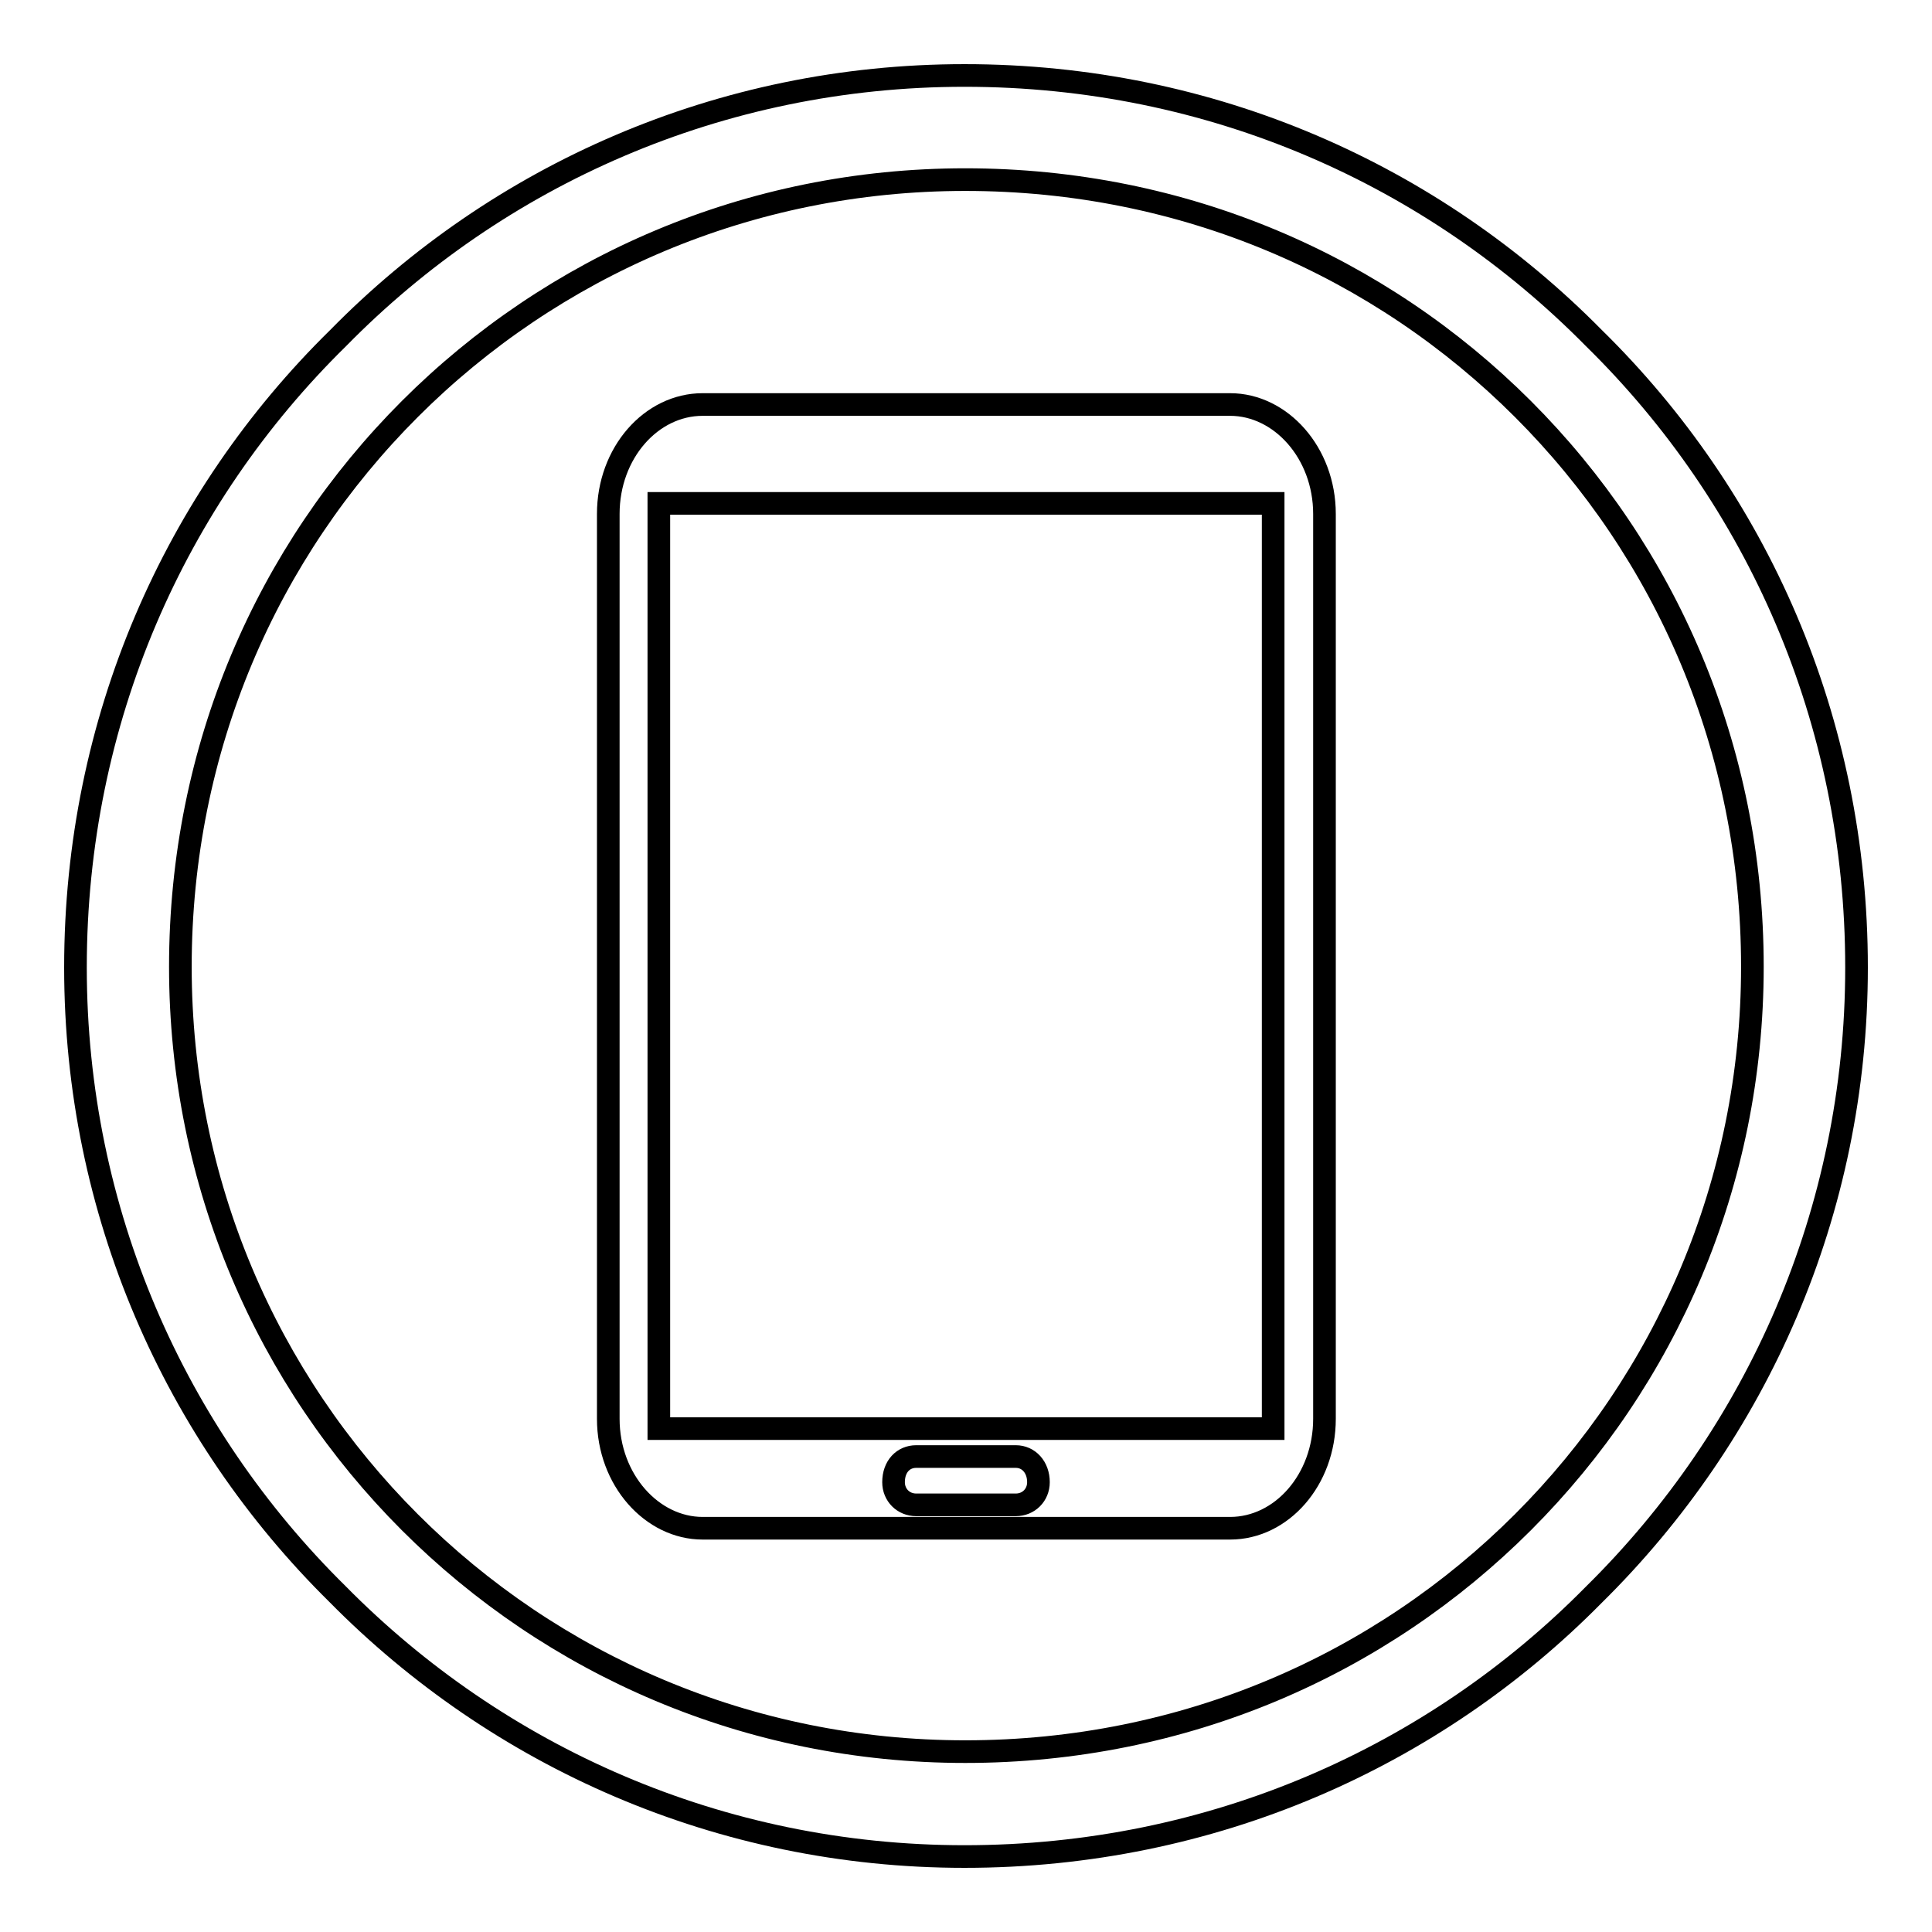
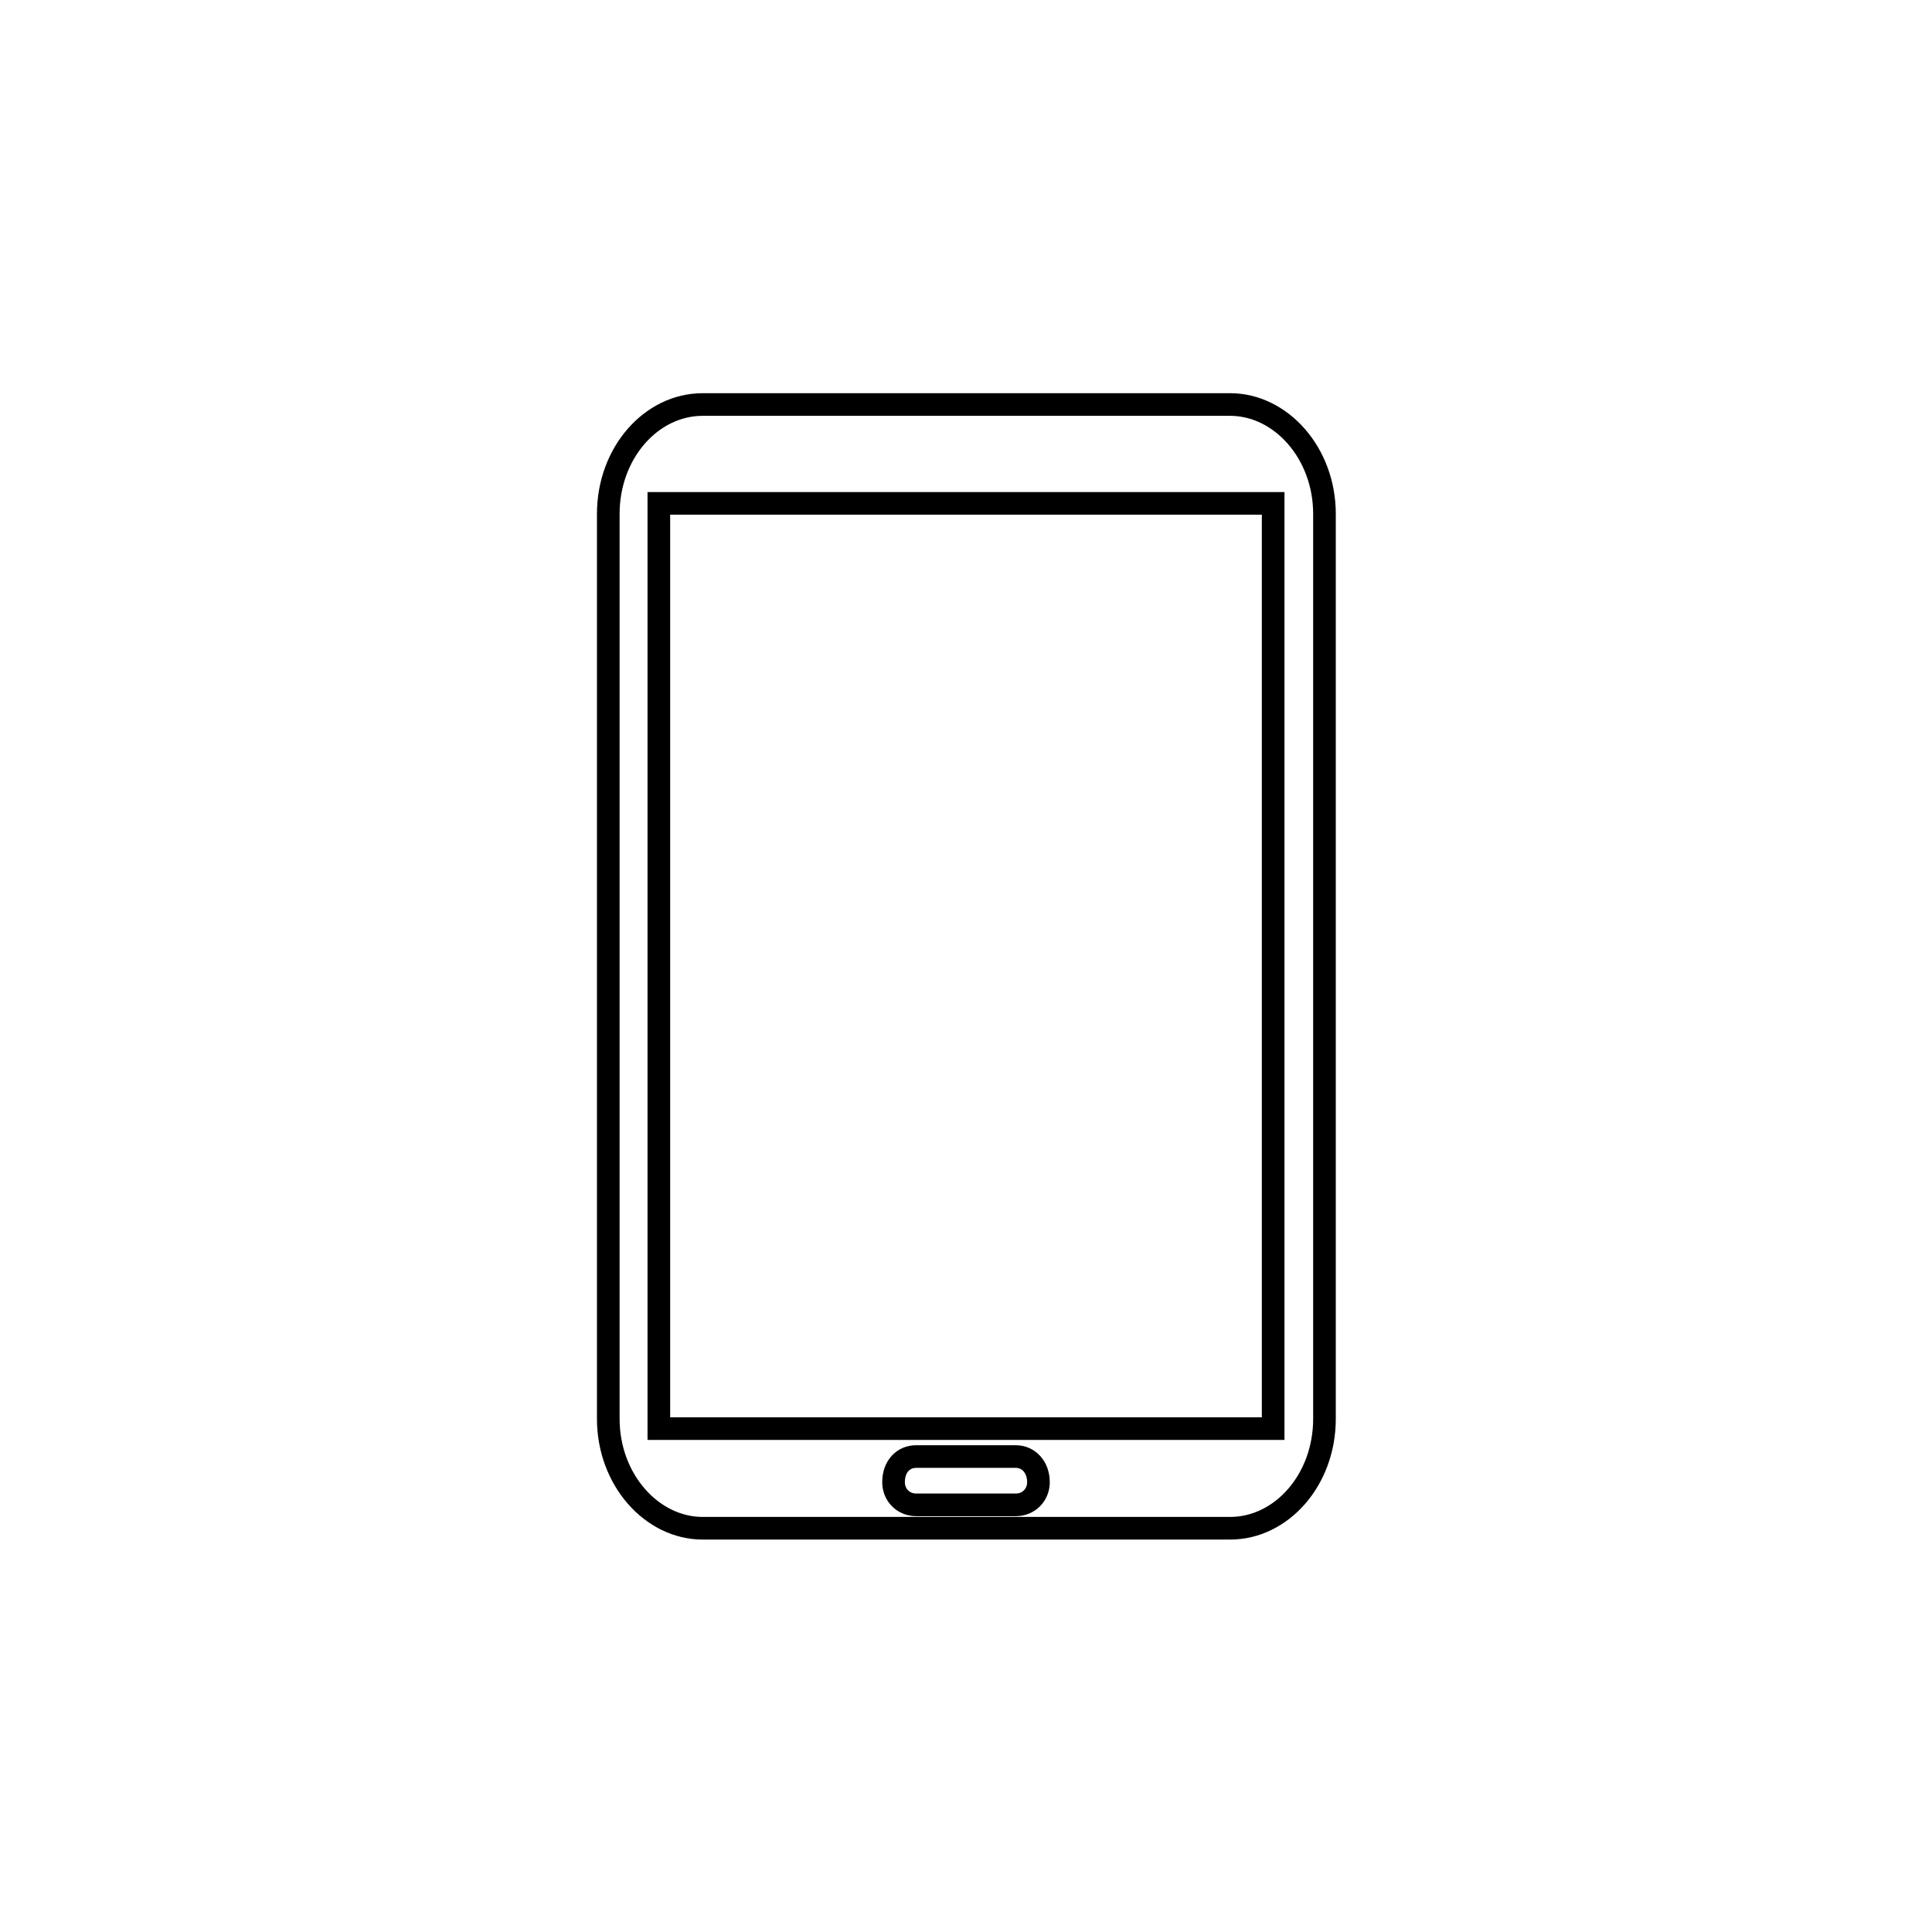
<svg xmlns="http://www.w3.org/2000/svg" version="1.1" x="0px" y="0px" viewBox="0 0 256 256" enable-background="new 0 0 256 256" xml:space="preserve">
  <g>
    <g>
      <path stroke-width="3" fill-opacity="0" stroke="#000000" d="M93.1,53.6h69.9c6.7,0,12.5,6.4,12.5,14.5v119.9c0,8.1-5.7,14.5-12.5,14.5H93.1c-6.7,0-12.5-6.4-12.5-14.5V68.1C80.6,60,86.3,53.6,93.1,53.6L93.1,53.6z M121.4,193c-1.7,0-3,1.3-3,3.4l0,0c0,1.7,1.3,3,3,3h13.2c1.7,0,3-1.3,3-3l0,0c0-2-1.3-3.4-3-3.4H121.4L121.4,193z M87.3,66.7v122.6h81.4V66.7H87.3z" />
-       <path stroke-width="3" fill-opacity="0" stroke="#000000" d="M127.8,10c32.8,0,62.1,13.2,83.4,34.8C232.8,66,246,95.4,246,128.2c0,32.4-13.2,61.8-34.8,83.1C190,232.8,160.6,246,127.8,246c-32.4,0-61.8-13.2-83.1-34.8C23.2,190,10,160.6,10,128.2C10,95.4,23.2,66,44.8,44.8C66,23.2,95.4,10,127.8,10L127.8,10z M201.8,54.2c-18.9-18.9-44.9-30.4-73.9-30.4c-28.7,0-54.7,11.5-73.6,30.4c-18.9,18.9-30.4,44.9-30.4,73.9c0,28.7,11.5,54.7,30.4,73.6c18.9,18.9,44.9,30.4,73.6,30.4c29,0,55-11.5,73.9-30.4s30.4-44.9,30.4-73.6C232.2,99.1,220.7,73.1,201.8,54.2z" />
    </g>
  </g>
</svg>